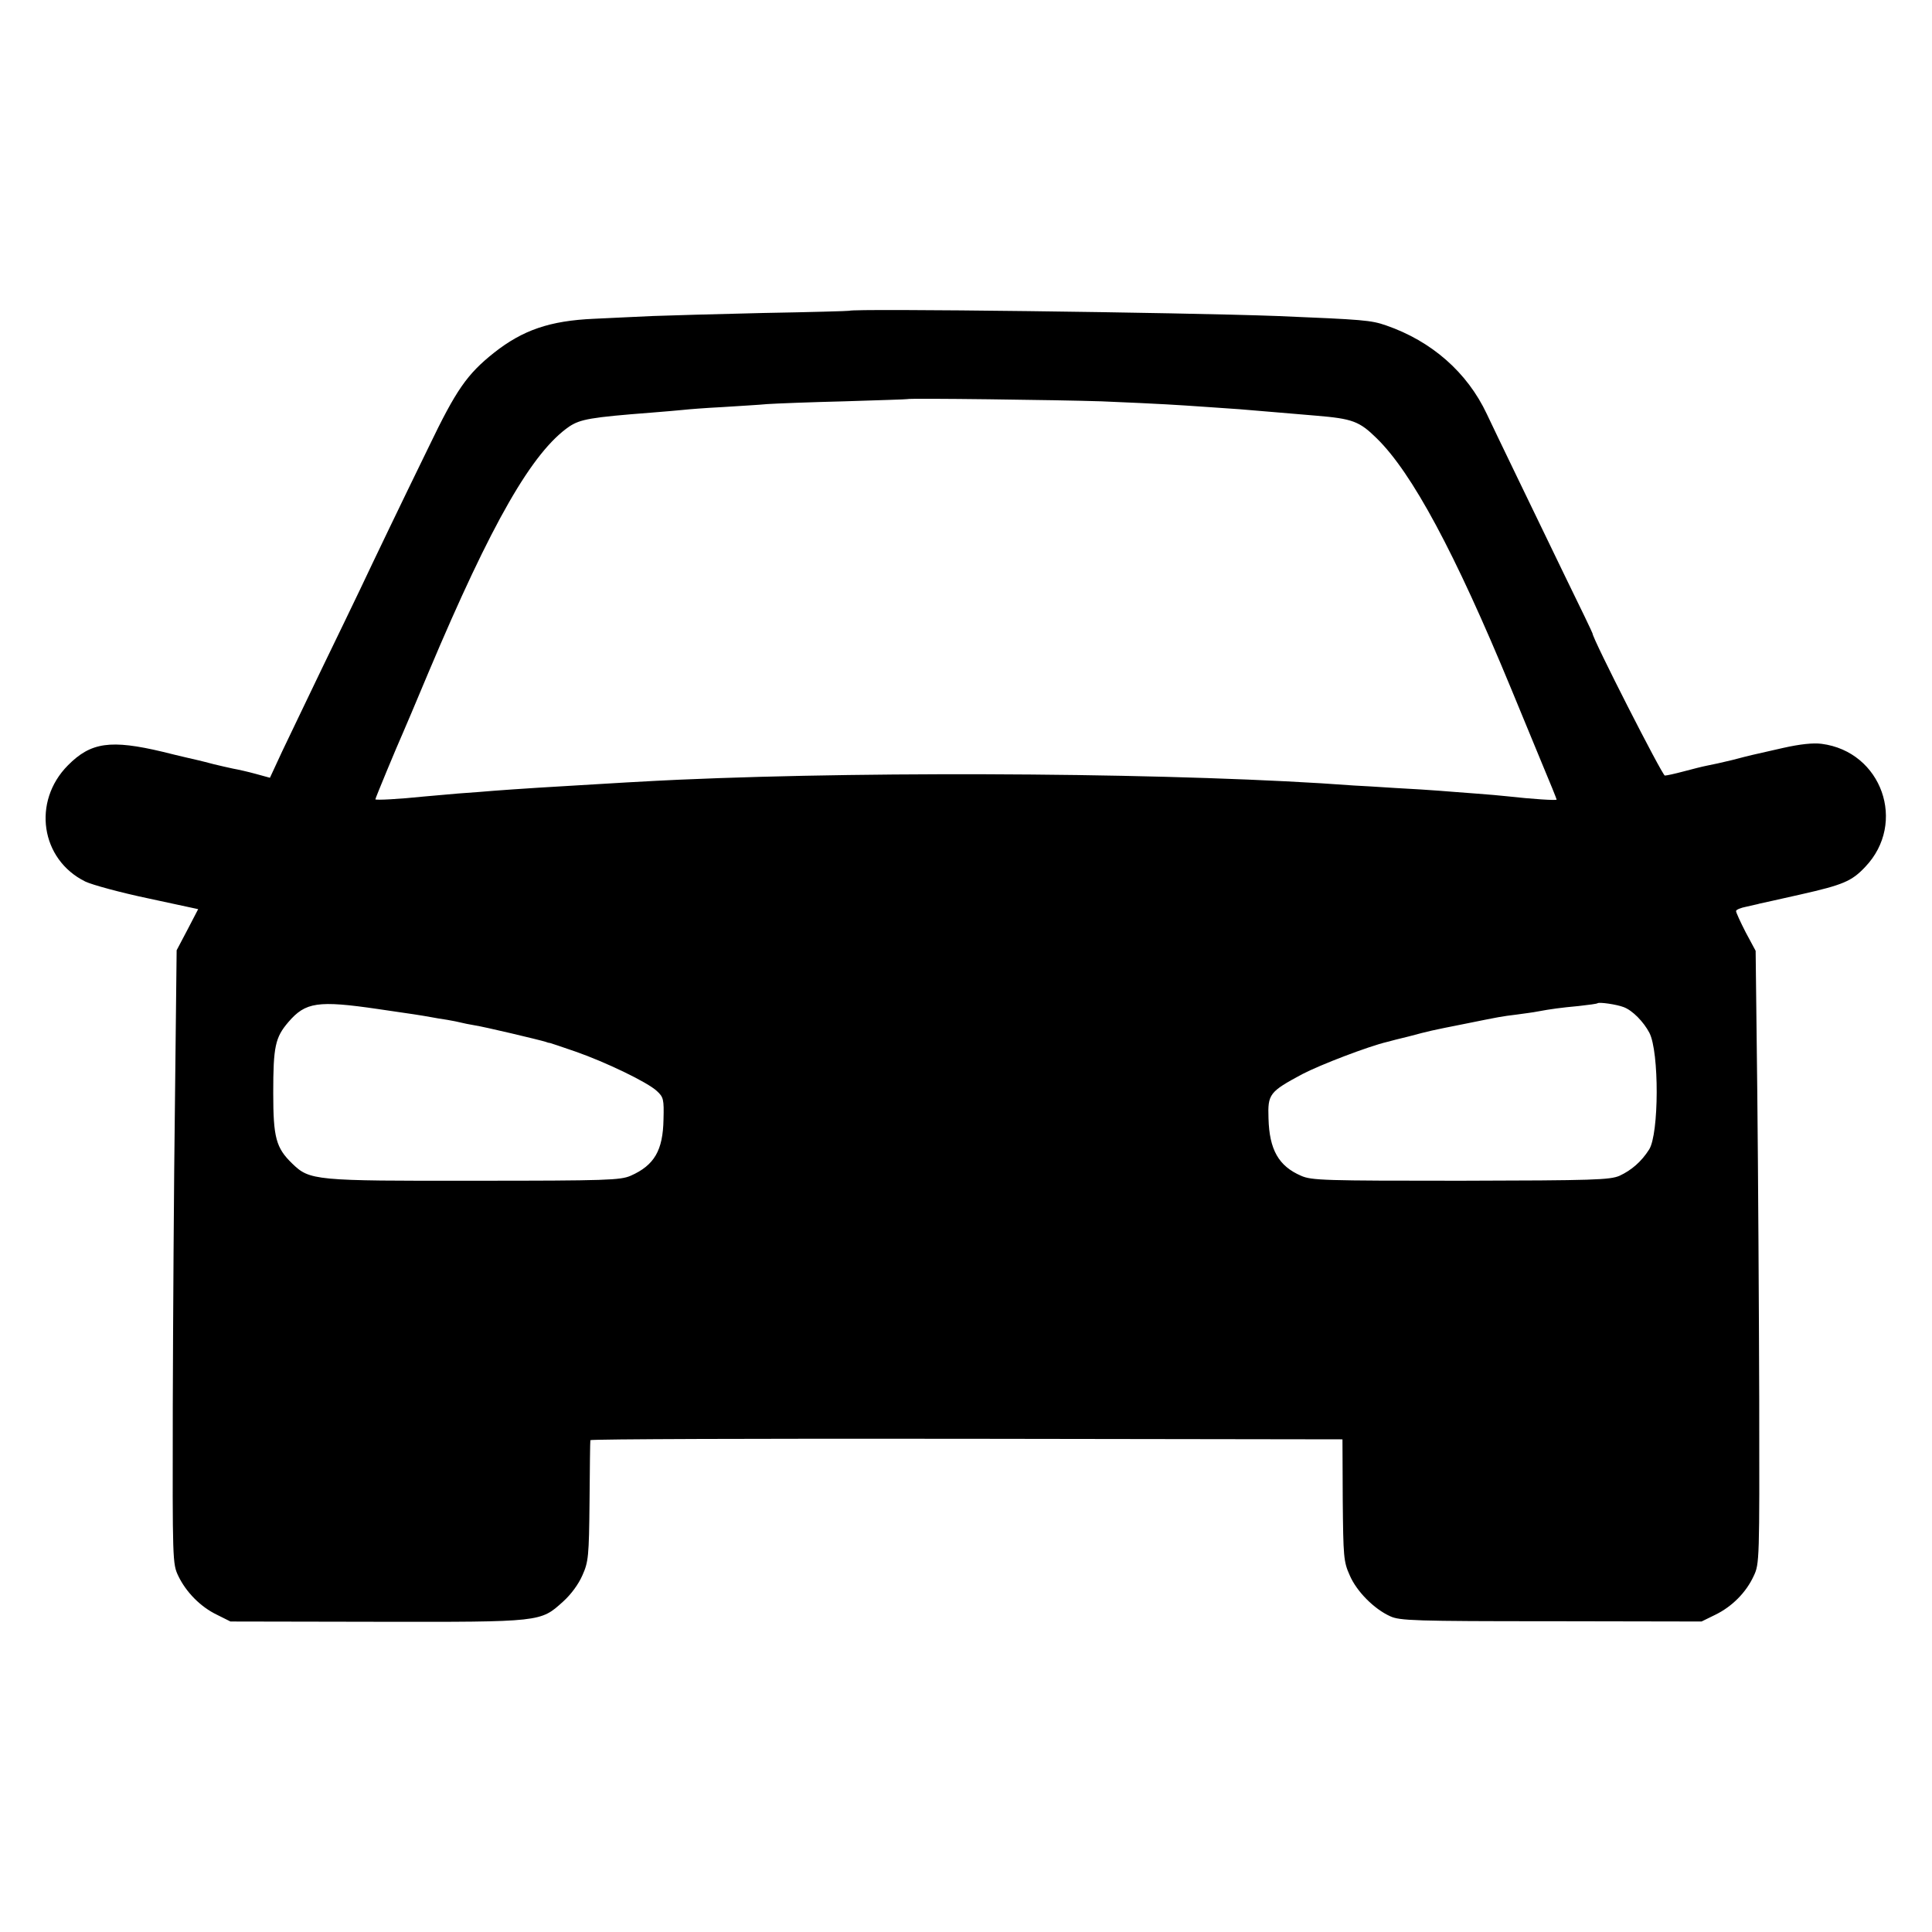
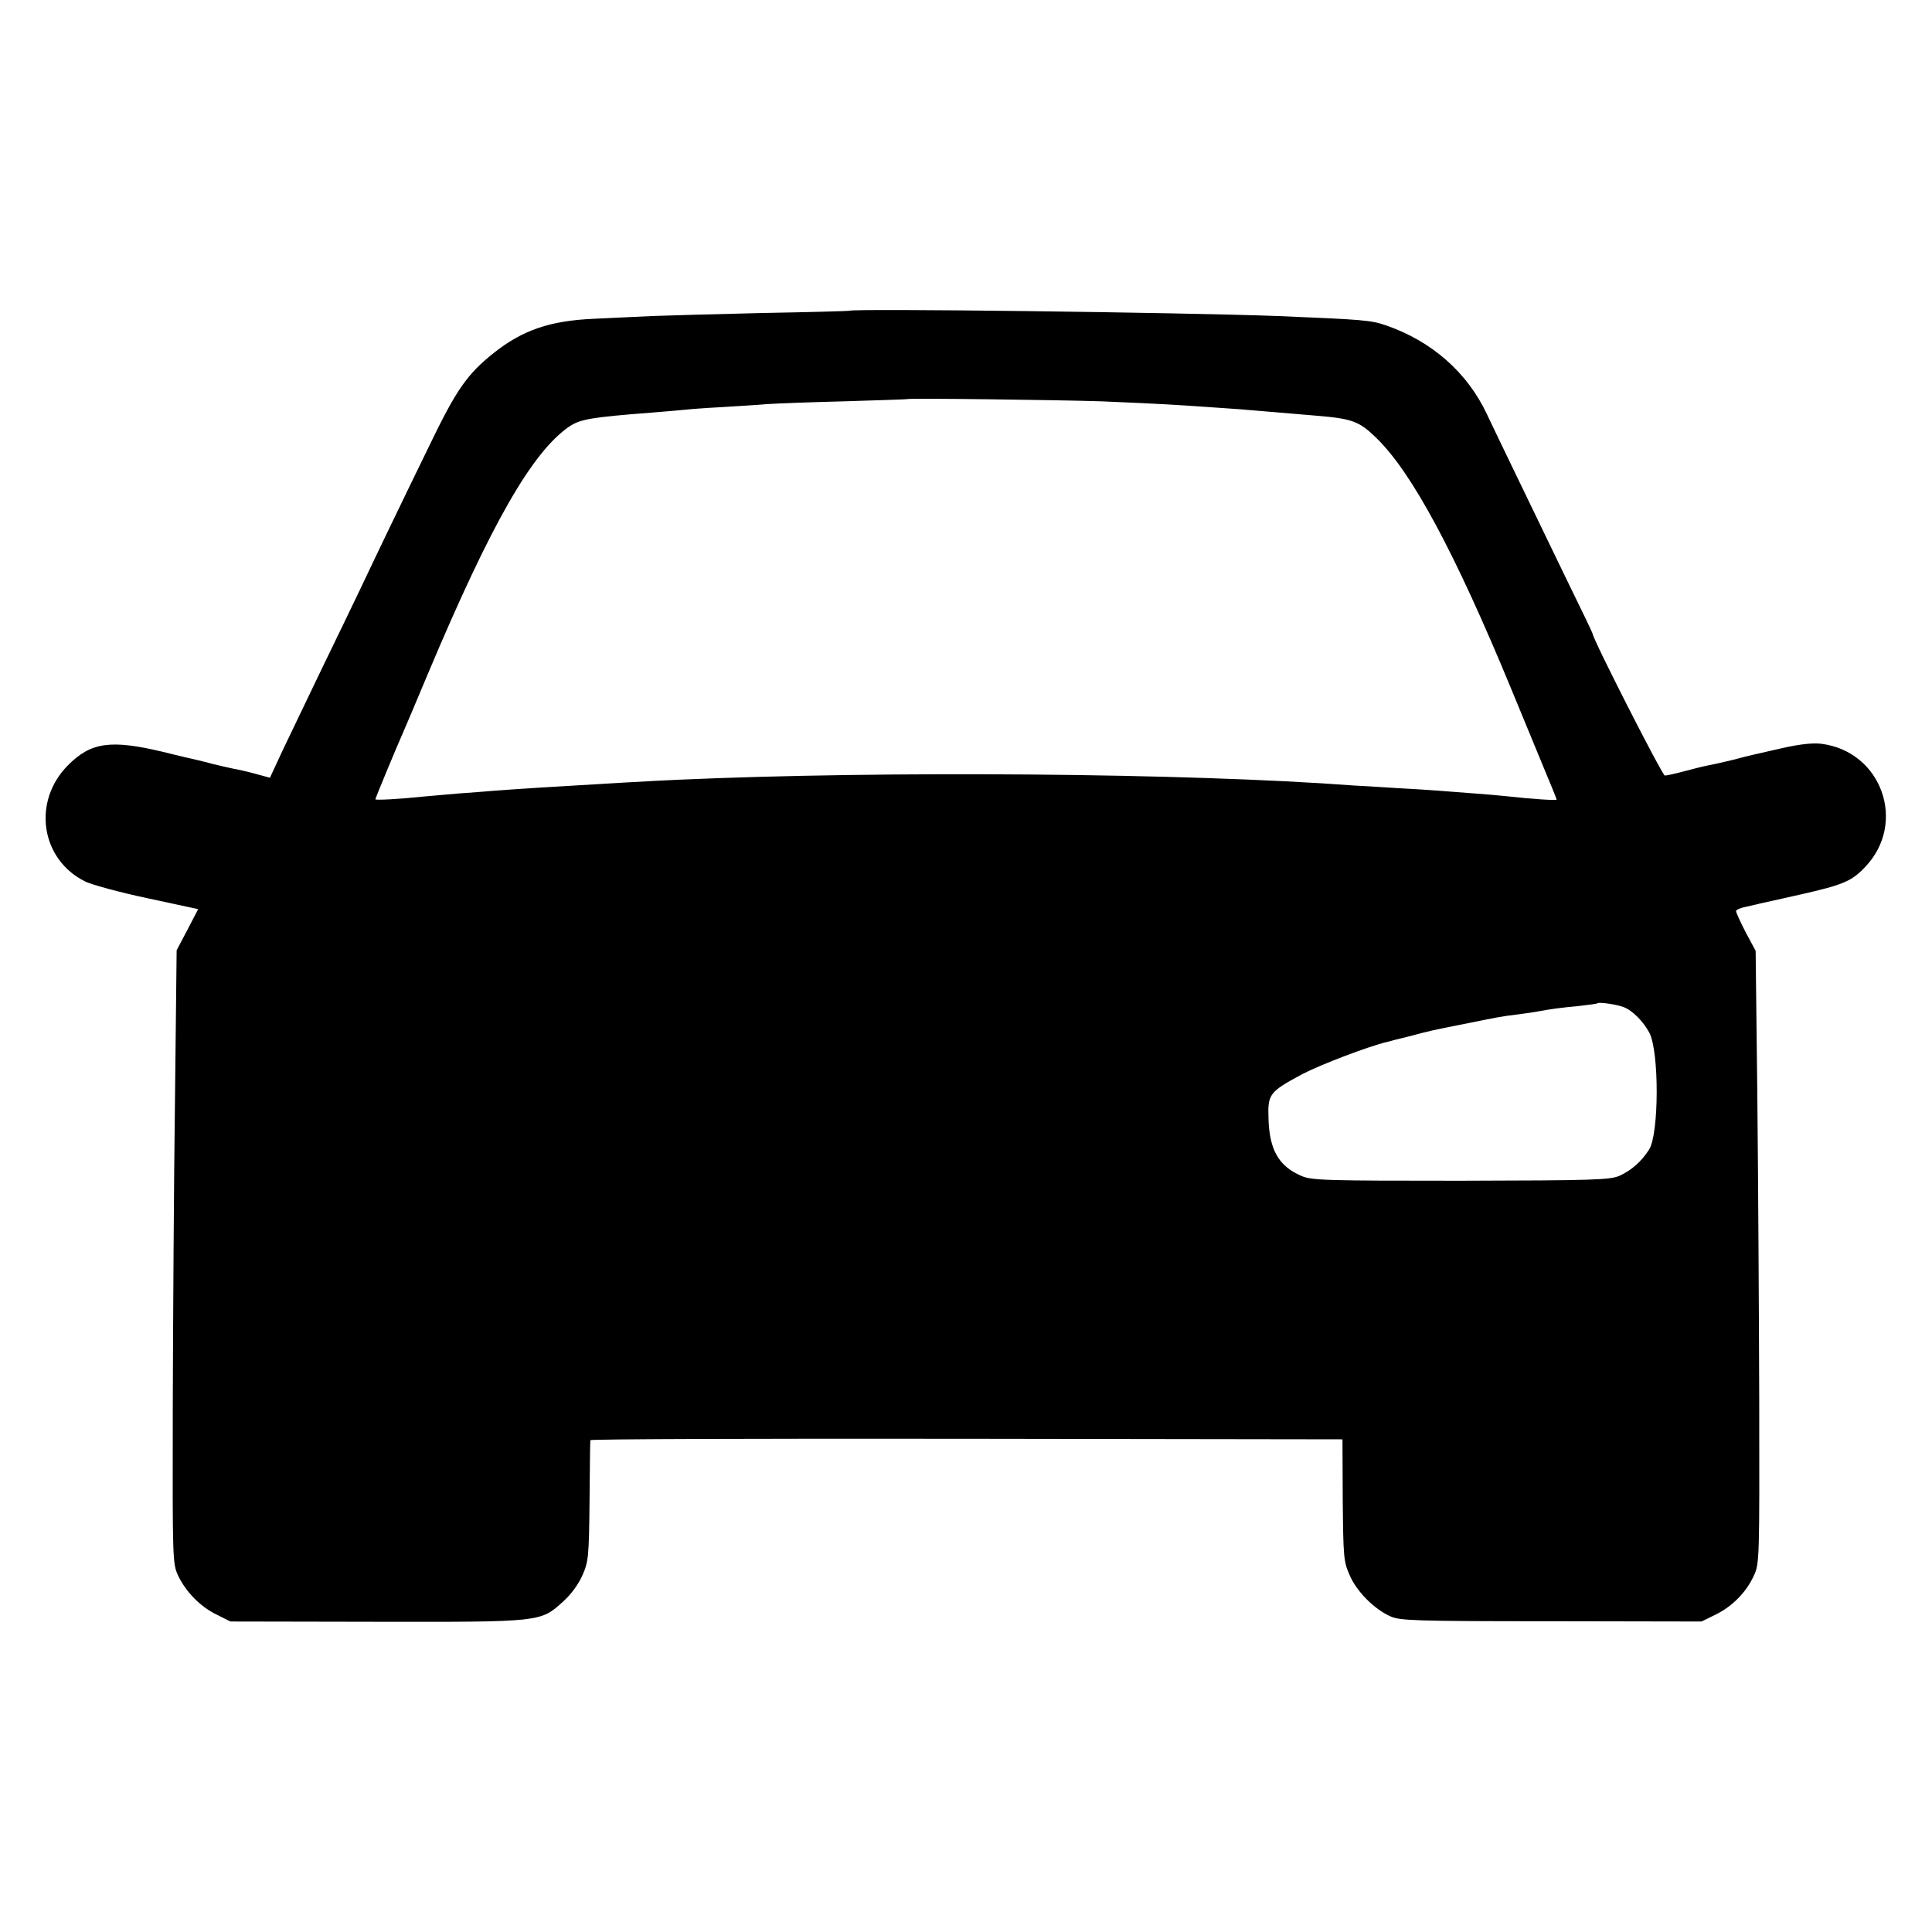
<svg xmlns="http://www.w3.org/2000/svg" version="1.0" width="700pt" height="700pt" viewBox="0 0 700 700" preserveAspectRatio="xMidYMid meet">
  <g transform="translate(0,700) scale(0.1,-0.1)" fill="#000000" stroke="none">
-     <path d="M3077 5874 c-1 -1 -141 -5 -312 -8 -170 -4 -350 -9 -400 -11 -49 -2 -145 -7 -213 -10 -160 -7 -258 -41 -362 -123 -98 -78 -137 -134 -237 -342 -102 -209 -199 -411 -249 -517 -24 -50 -87 -181 -140 -290 -52 -109 -116 -241 -141 -294 l-45 -97 -51 14 c-29 8 -65 16 -82 19 -16 3 -48 11 -70 16 -22 6 -47 12 -55 14 -8 2 -67 15 -130 31 -189 45 -261 35 -344 -49 -130 -131 -99 -341 63 -421 25 -12 128 -40 228 -61 l181 -39 -39 -75 -39 -74 -6 -541 c-4 -298 -7 -797 -8 -1111 -1 -561 -1 -571 20 -615 28 -58 80 -112 141 -141 l48 -24 530 -1 c599 -1 593 -1 675 73 29 26 56 63 70 95 22 49 24 68 26 268 1 118 2 218 3 222 0 4 614 6 1363 5 l1362 -2 1 -220 c2 -205 3 -223 25 -272 25 -59 89 -123 147 -149 34 -16 89 -18 583 -18 l545 -1 49 24 c62 30 113 82 140 141 21 44 21 57 20 640 -1 327 -4 827 -7 1110 l-6 515 -36 67 c-19 37 -35 72 -35 77 0 5 17 12 38 16 20 5 42 9 47 11 6 1 72 16 148 33 155 35 186 48 235 100 152 159 60 418 -158 446 -30 4 -78 -1 -140 -15 -52 -12 -102 -23 -110 -25 -8 -2 -42 -10 -75 -19 -33 -8 -73 -17 -90 -20 -16 -3 -55 -13 -85 -21 -30 -8 -61 -15 -68 -15 -9 0 -262 496 -262 515 0 2 -44 94 -99 206 -115 238 -254 525 -284 589 -71 151 -200 264 -365 321 -55 19 -81 21 -394 34 -350 13 -1539 28 -1551 19z m912 -328 c97 -4 203 -9 236 -11 33 -2 103 -6 155 -10 91 -6 121 -8 258 -20 34 -3 92 -8 130 -11 132 -11 157 -20 220 -82 128 -125 283 -413 487 -907 32 -77 82 -198 111 -269 30 -71 54 -131 54 -133 0 -4 -91 2 -180 12 -19 2 -71 7 -115 10 -44 3 -102 8 -130 10 -27 2 -99 7 -160 10 -60 4 -128 8 -150 9 -600 45 -1698 54 -2445 21 -75 -3 -317 -17 -360 -20 -19 -1 -87 -5 -150 -9 -63 -4 -135 -9 -160 -11 -25 -2 -83 -7 -130 -10 -47 -4 -103 -9 -125 -11 -85 -9 -175 -14 -175 -10 0 4 78 192 100 241 5 11 47 110 93 220 229 543 376 798 510 890 40 26 76 33 297 50 47 4 99 8 116 10 17 2 80 7 140 10 60 4 134 8 164 11 30 2 156 7 280 10 124 4 226 7 227 8 5 4 551 -3 702 -8z m-2619 -2202 c125 -18 157 -23 190 -29 14 -3 41 -7 60 -10 19 -3 42 -8 50 -10 8 -2 31 -7 50 -10 34 -5 232 -52 258 -60 7 -3 13 -4 15 -4 1 0 43 -14 92 -31 109 -38 261 -111 295 -143 24 -22 26 -30 24 -103 -2 -112 -33 -166 -119 -204 -37 -16 -85 -18 -565 -18 -581 -1 -598 1 -661 62 -59 57 -69 94 -69 256 0 168 7 201 55 257 62 72 106 79 325 47z m4513 7 c32 -12 72 -53 93 -93 36 -69 35 -367 -1 -423 -28 -44 -64 -75 -107 -95 -35 -15 -91 -17 -576 -18 -493 0 -540 1 -578 18 -81 35 -115 94 -118 208 -3 88 3 96 122 160 65 34 240 101 308 117 10 3 46 12 79 20 75 20 79 21 200 45 134 27 133 27 190 34 28 4 61 8 75 11 48 9 85 14 150 20 36 4 66 8 68 10 6 5 69 -4 95 -14z" />
+     <path d="M3077 5874 c-1 -1 -141 -5 -312 -8 -170 -4 -350 -9 -400 -11 -49 -2 -145 -7 -213 -10 -160 -7 -258 -41 -362 -123 -98 -78 -137 -134 -237 -342 -102 -209 -199 -411 -249 -517 -24 -50 -87 -181 -140 -290 -52 -109 -116 -241 -141 -294 l-45 -97 -51 14 c-29 8 -65 16 -82 19 -16 3 -48 11 -70 16 -22 6 -47 12 -55 14 -8 2 -67 15 -130 31 -189 45 -261 35 -344 -49 -130 -131 -99 -341 63 -421 25 -12 128 -40 228 -61 l181 -39 -39 -75 -39 -74 -6 -541 c-4 -298 -7 -797 -8 -1111 -1 -561 -1 -571 20 -615 28 -58 80 -112 141 -141 l48 -24 530 -1 c599 -1 593 -1 675 73 29 26 56 63 70 95 22 49 24 68 26 268 1 118 2 218 3 222 0 4 614 6 1363 5 l1362 -2 1 -220 c2 -205 3 -223 25 -272 25 -59 89 -123 147 -149 34 -16 89 -18 583 -18 l545 -1 49 24 c62 30 113 82 140 141 21 44 21 57 20 640 -1 327 -4 827 -7 1110 l-6 515 -36 67 c-19 37 -35 72 -35 77 0 5 17 12 38 16 20 5 42 9 47 11 6 1 72 16 148 33 155 35 186 48 235 100 152 159 60 418 -158 446 -30 4 -78 -1 -140 -15 -52 -12 -102 -23 -110 -25 -8 -2 -42 -10 -75 -19 -33 -8 -73 -17 -90 -20 -16 -3 -55 -13 -85 -21 -30 -8 -61 -15 -68 -15 -9 0 -262 496 -262 515 0 2 -44 94 -99 206 -115 238 -254 525 -284 589 -71 151 -200 264 -365 321 -55 19 -81 21 -394 34 -350 13 -1539 28 -1551 19z m912 -328 c97 -4 203 -9 236 -11 33 -2 103 -6 155 -10 91 -6 121 -8 258 -20 34 -3 92 -8 130 -11 132 -11 157 -20 220 -82 128 -125 283 -413 487 -907 32 -77 82 -198 111 -269 30 -71 54 -131 54 -133 0 -4 -91 2 -180 12 -19 2 -71 7 -115 10 -44 3 -102 8 -130 10 -27 2 -99 7 -160 10 -60 4 -128 8 -150 9 -600 45 -1698 54 -2445 21 -75 -3 -317 -17 -360 -20 -19 -1 -87 -5 -150 -9 -63 -4 -135 -9 -160 -11 -25 -2 -83 -7 -130 -10 -47 -4 -103 -9 -125 -11 -85 -9 -175 -14 -175 -10 0 4 78 192 100 241 5 11 47 110 93 220 229 543 376 798 510 890 40 26 76 33 297 50 47 4 99 8 116 10 17 2 80 7 140 10 60 4 134 8 164 11 30 2 156 7 280 10 124 4 226 7 227 8 5 4 551 -3 702 -8z m-2619 -2202 z m4513 7 c32 -12 72 -53 93 -93 36 -69 35 -367 -1 -423 -28 -44 -64 -75 -107 -95 -35 -15 -91 -17 -576 -18 -493 0 -540 1 -578 18 -81 35 -115 94 -118 208 -3 88 3 96 122 160 65 34 240 101 308 117 10 3 46 12 79 20 75 20 79 21 200 45 134 27 133 27 190 34 28 4 61 8 75 11 48 9 85 14 150 20 36 4 66 8 68 10 6 5 69 -4 95 -14z" />
  </g>
</svg>